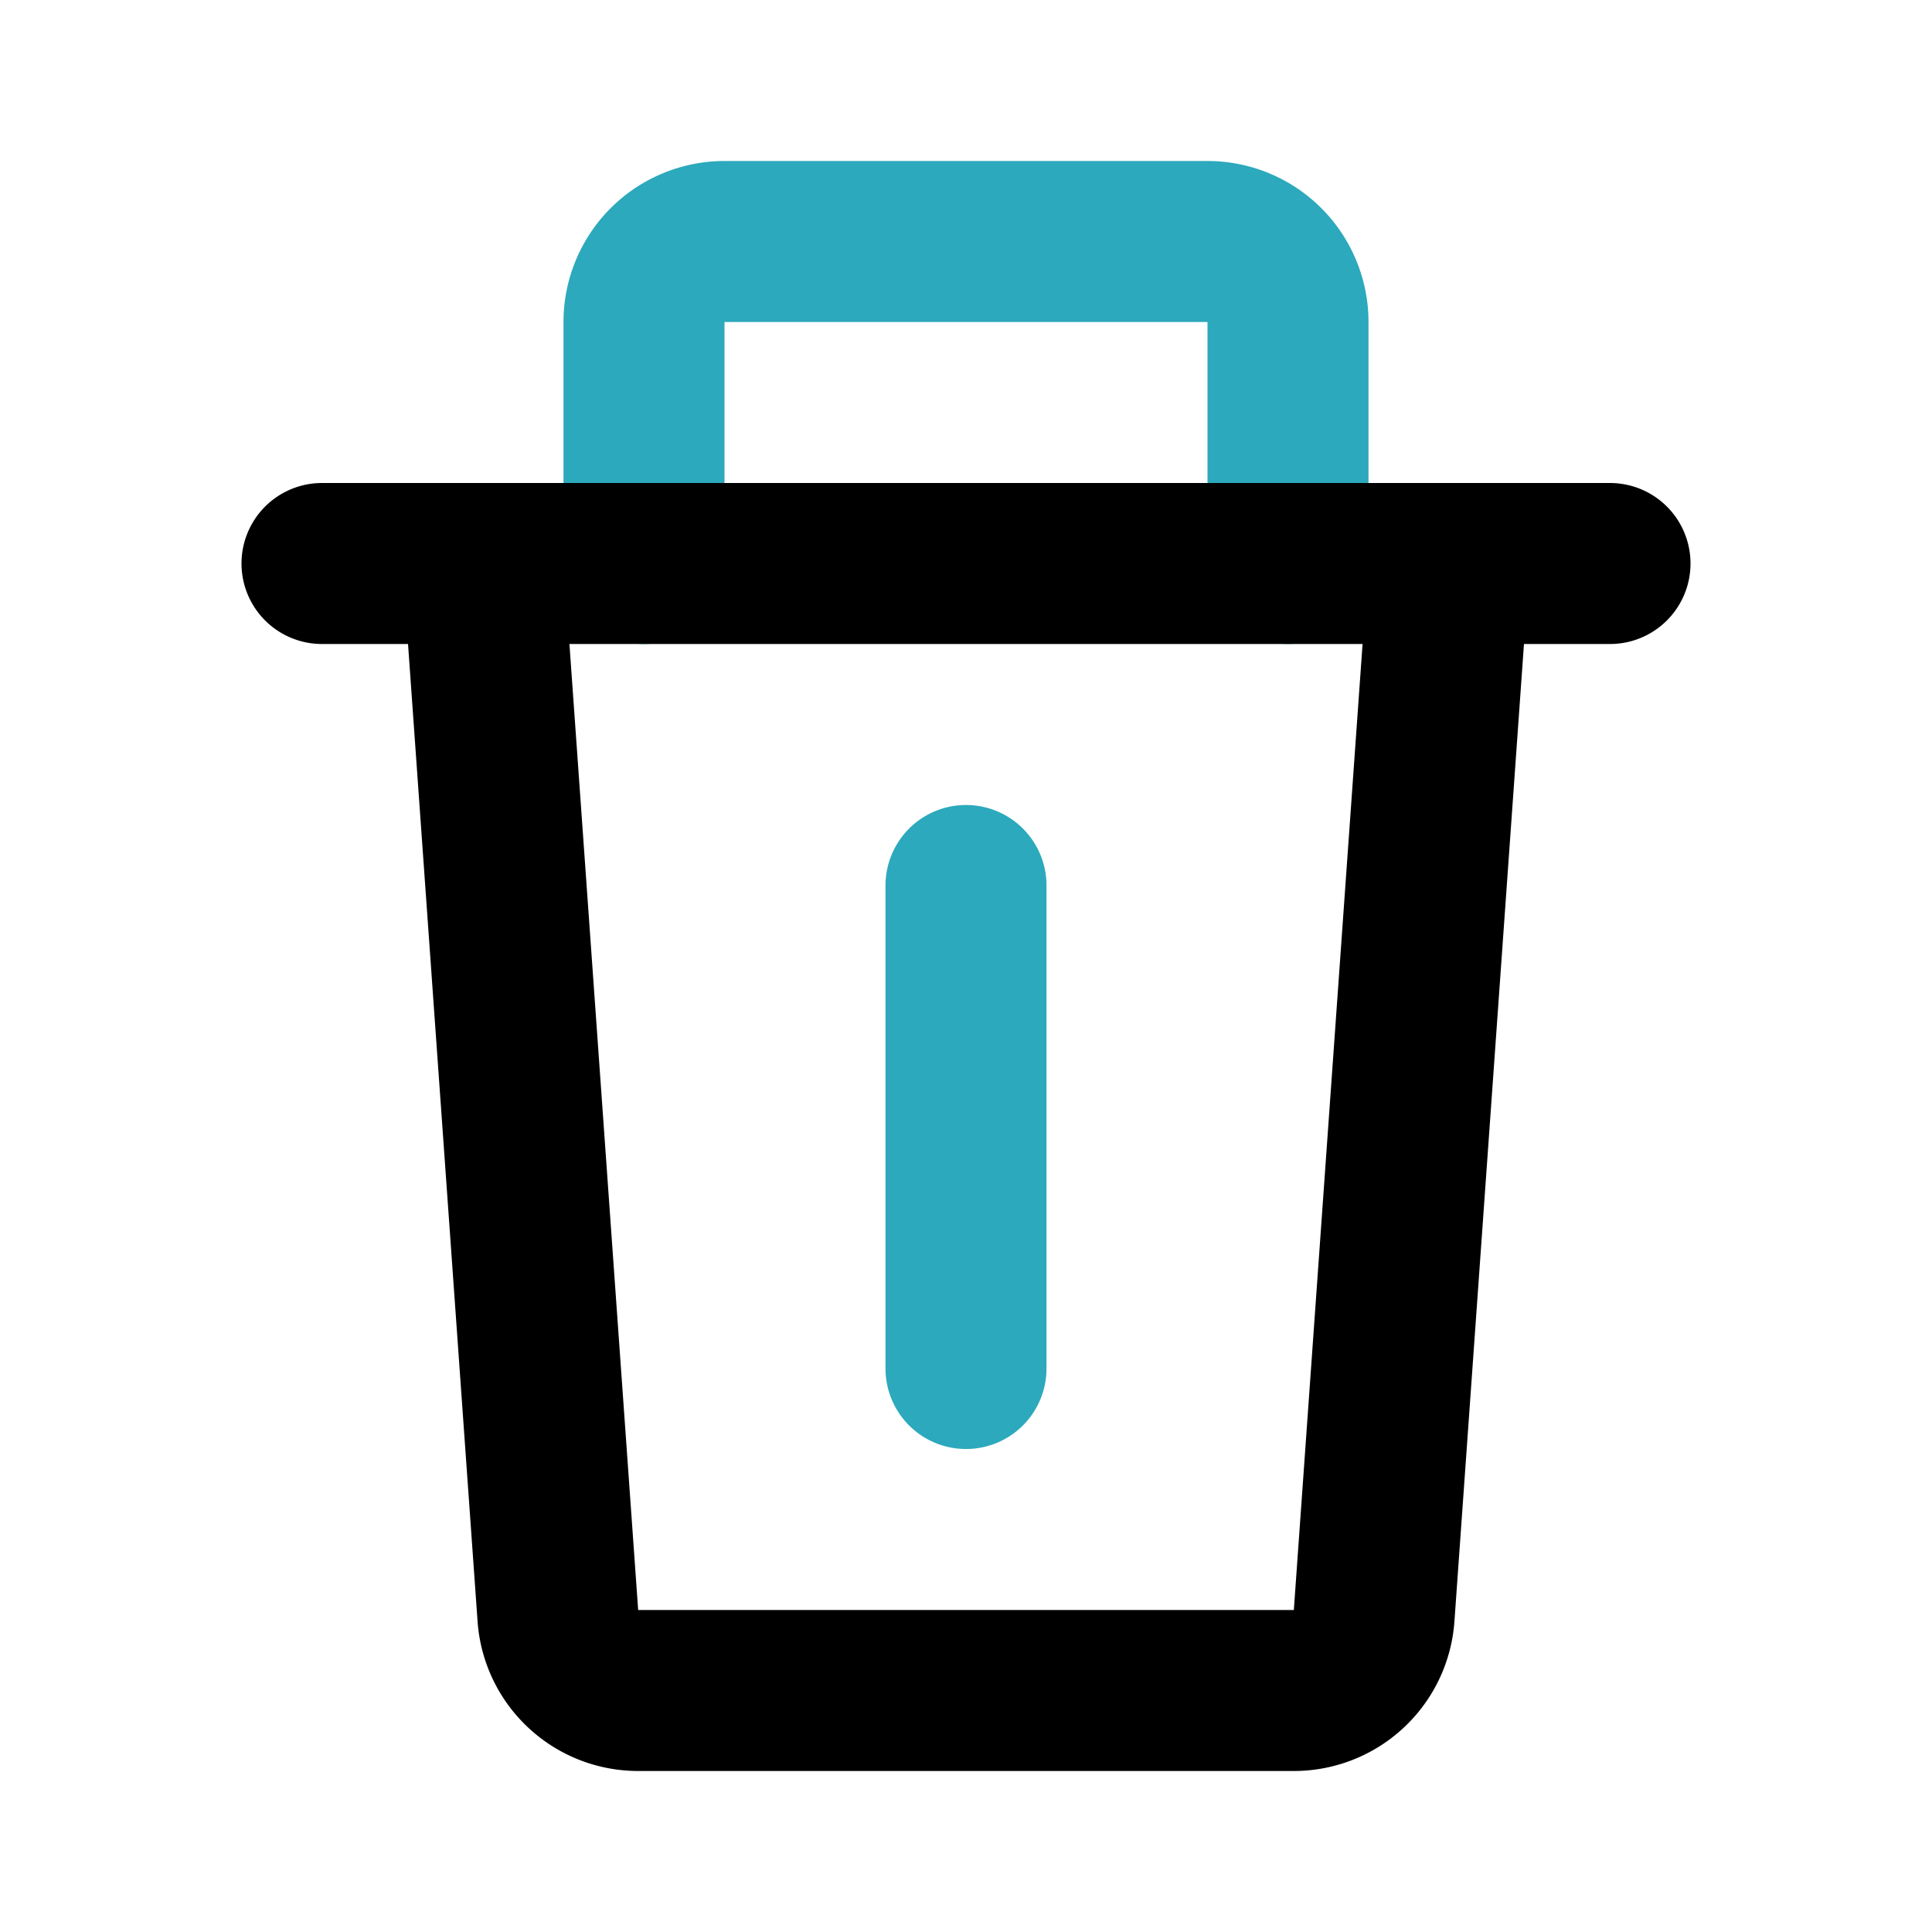
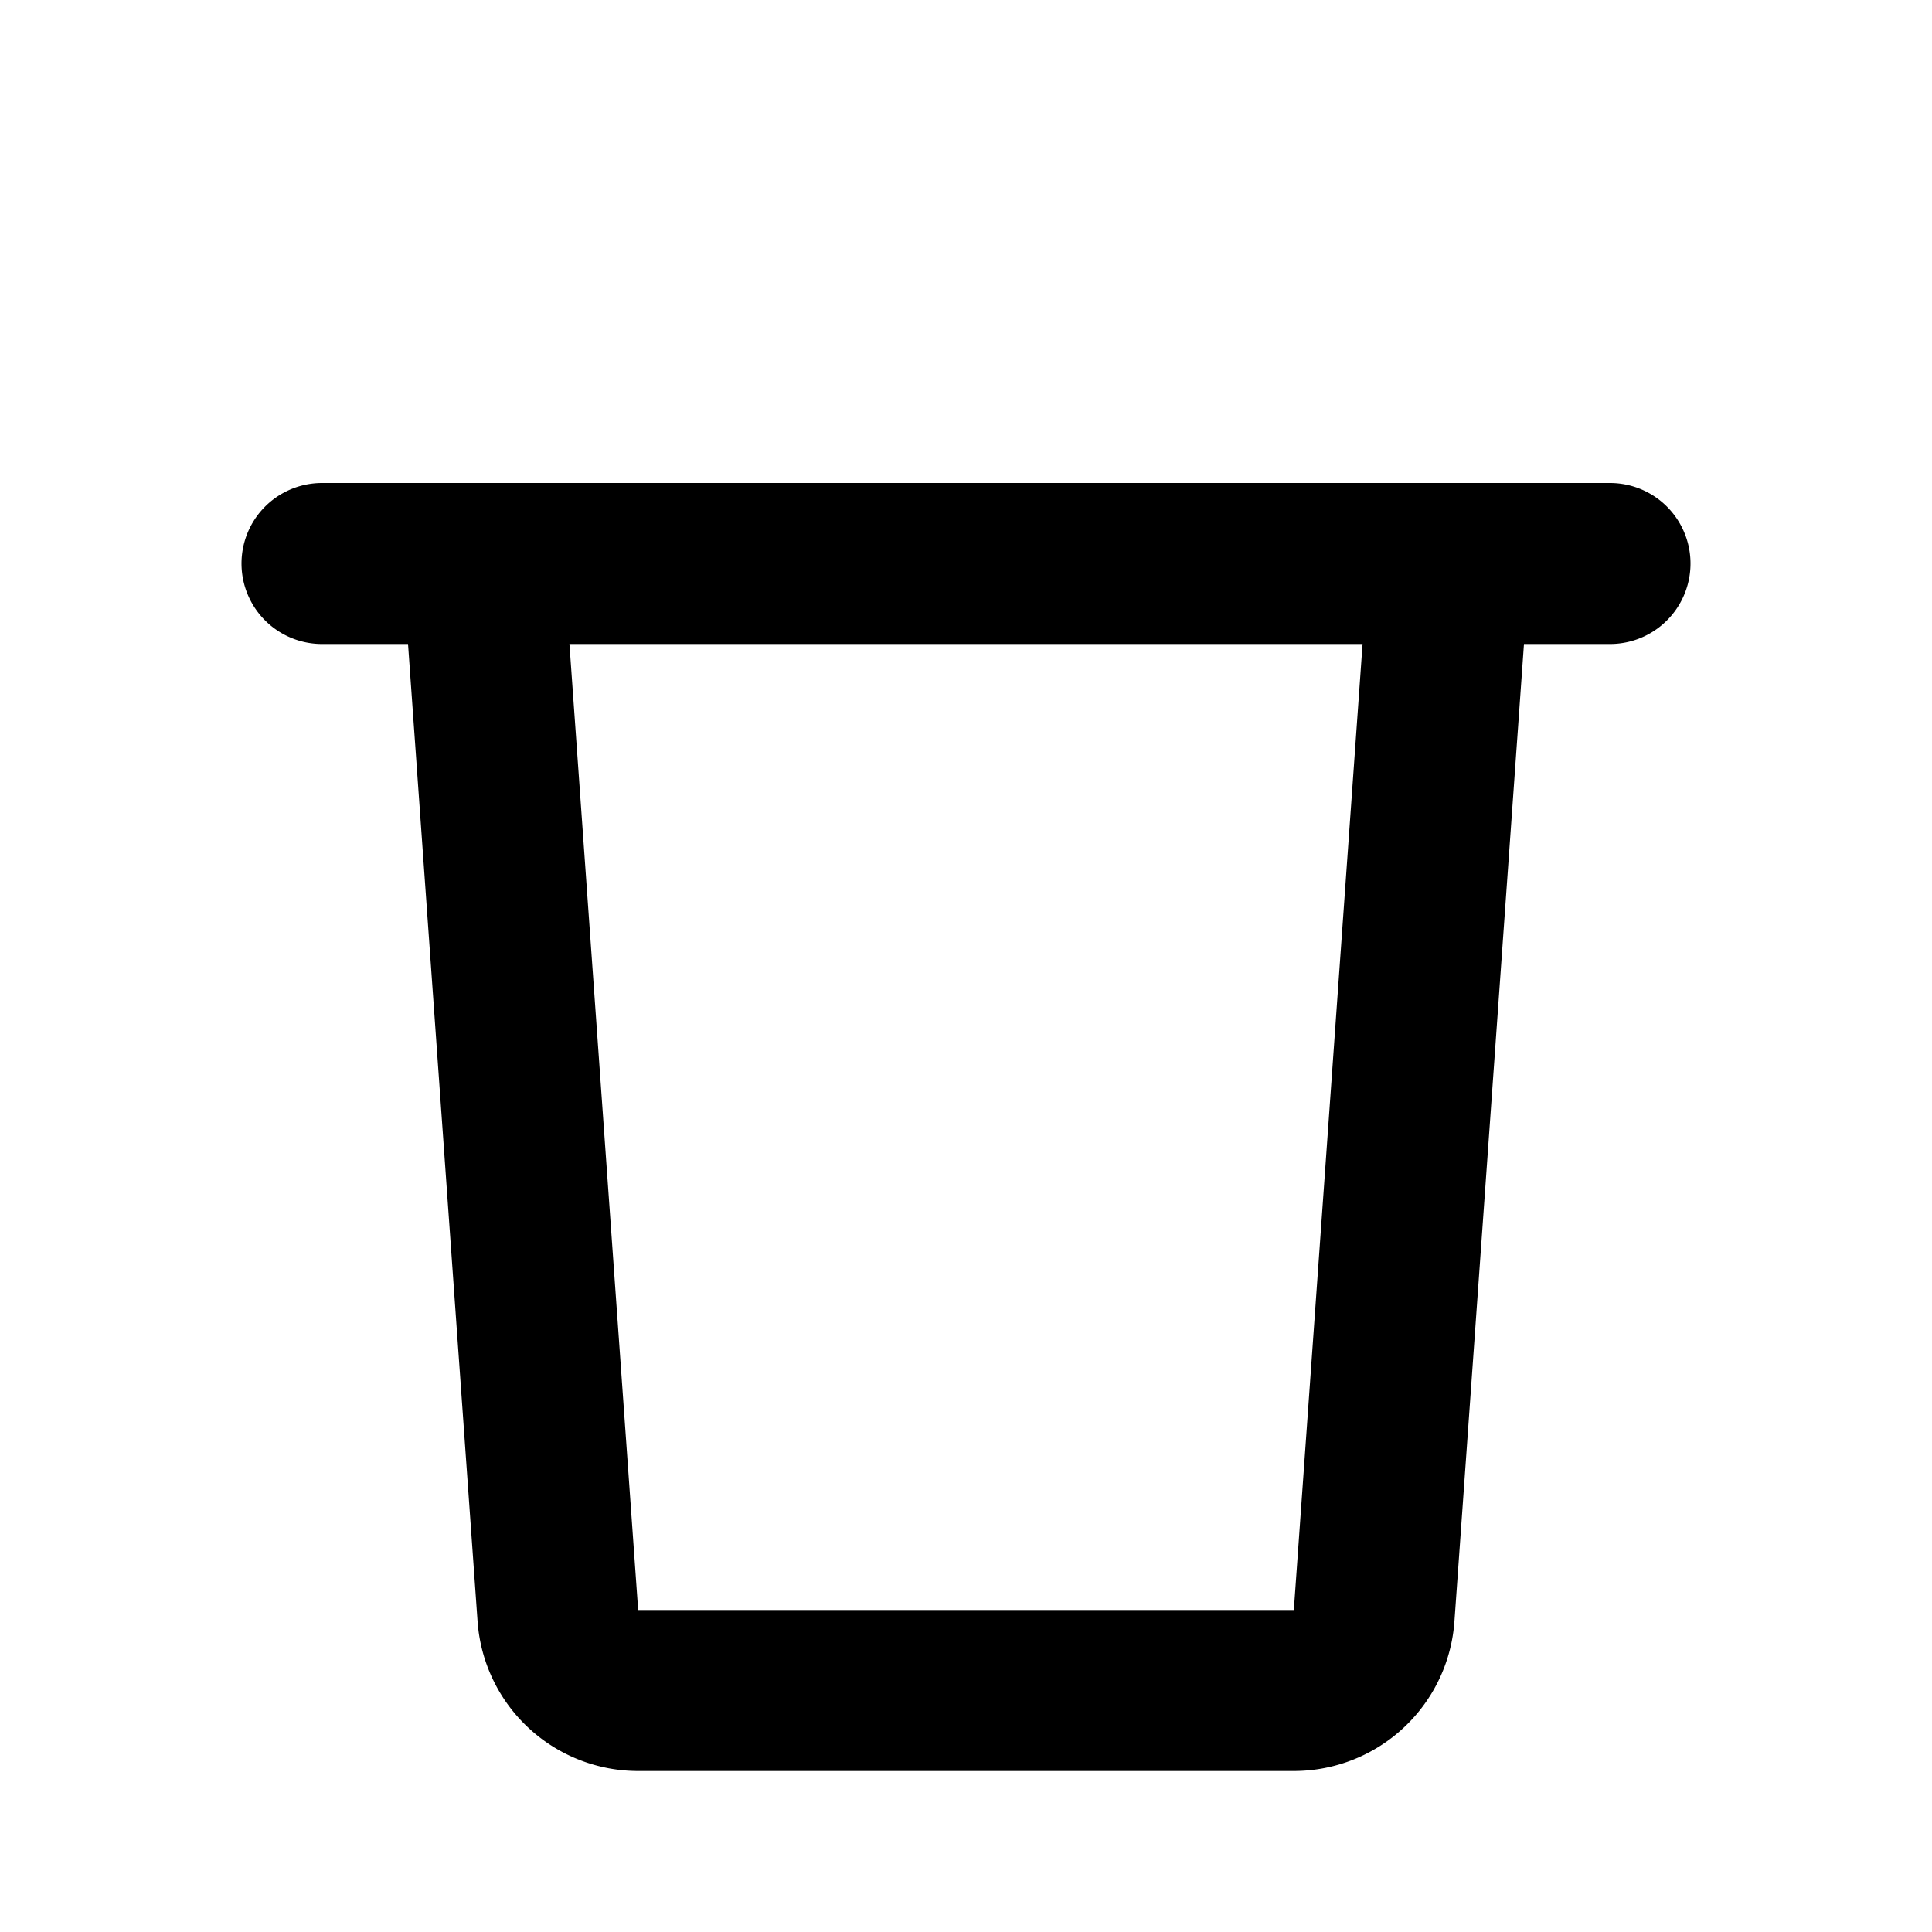
<svg xmlns="http://www.w3.org/2000/svg" fill="#000000" width="800px" height="800px" viewBox="0 0 24 24" id="delete-alt-2" data-name="Line Color" class="icon line-color">
-   <path id="secondary" d="M16,7V4a1,1,0,0,0-1-1H9A1,1,0,0,0,8,4V7m4,4v6" style="fill: none; stroke: rgb(44, 169, 188); stroke-linecap: round; stroke-linejoin: round; stroke-width: 2;" />
  <path id="primary" d="M4,7H20M17.07,20.07,18,7H6l.93,13.07a1,1,0,0,0,1,.93h8.14A1,1,0,0,0,17.07,20.07Z" style="fill: none; stroke: rgb(0, 0, 0); stroke-linecap: round; stroke-linejoin: round; stroke-width: 2;" />
</svg>